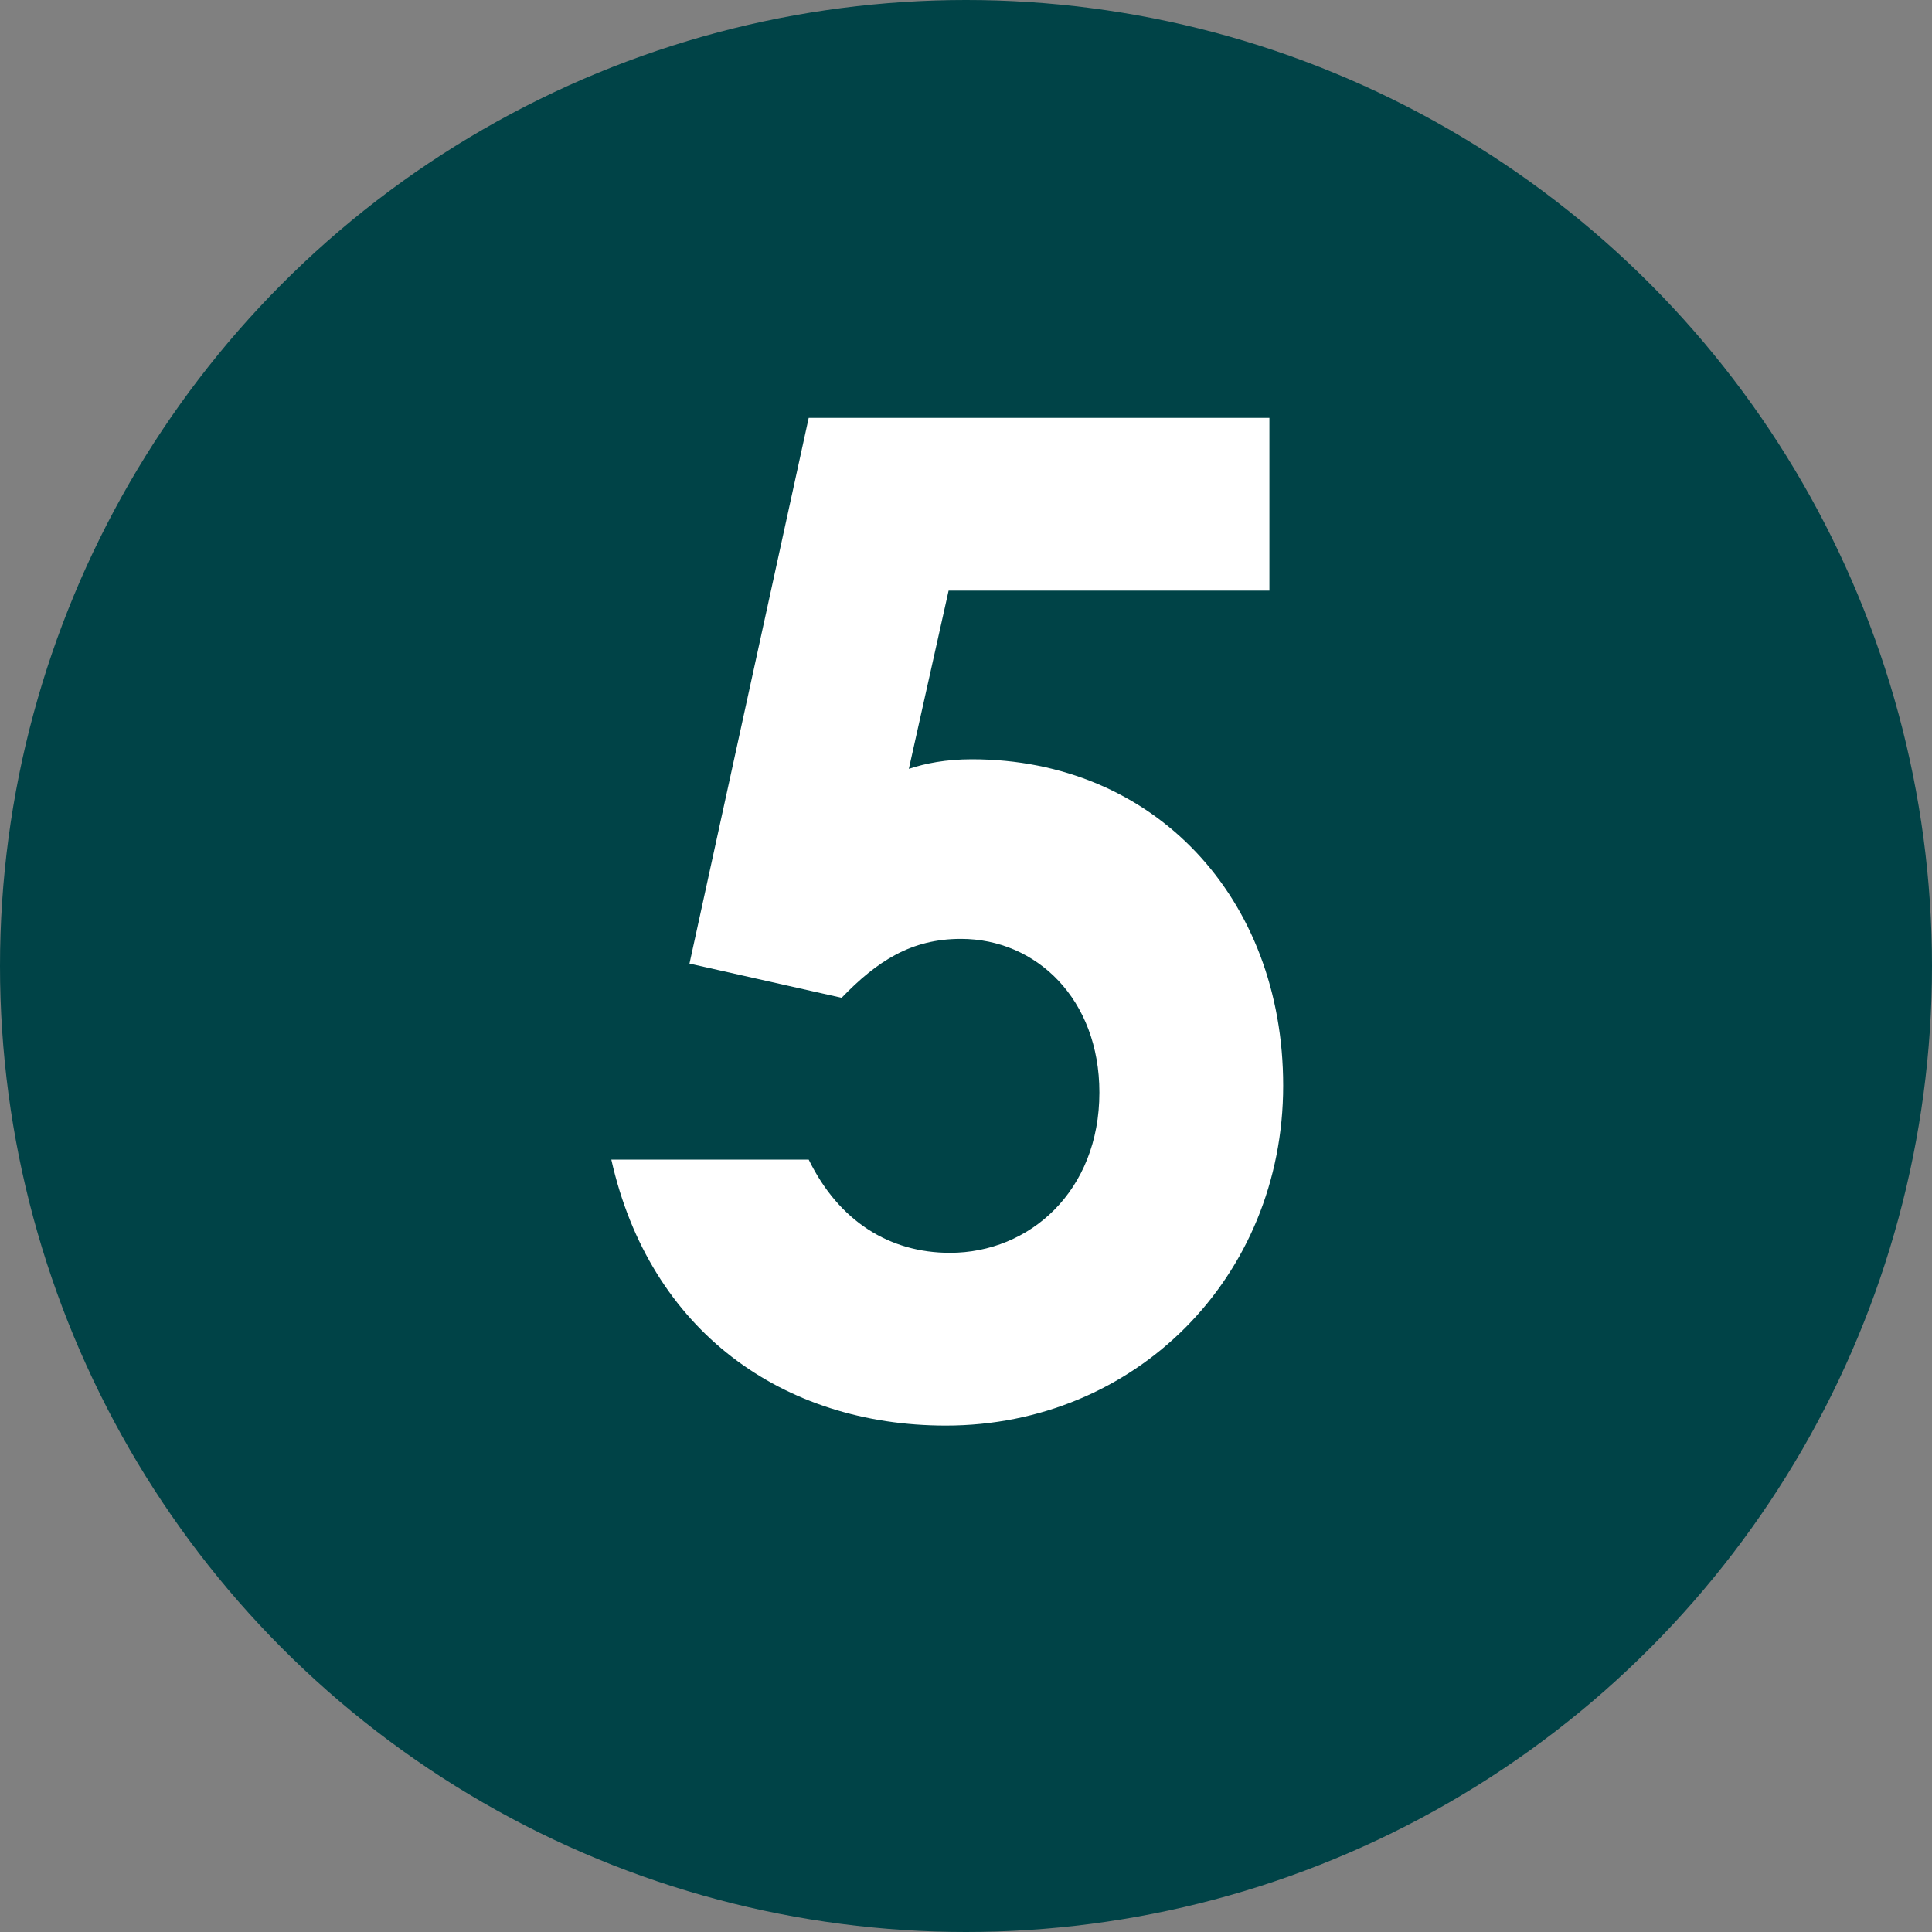
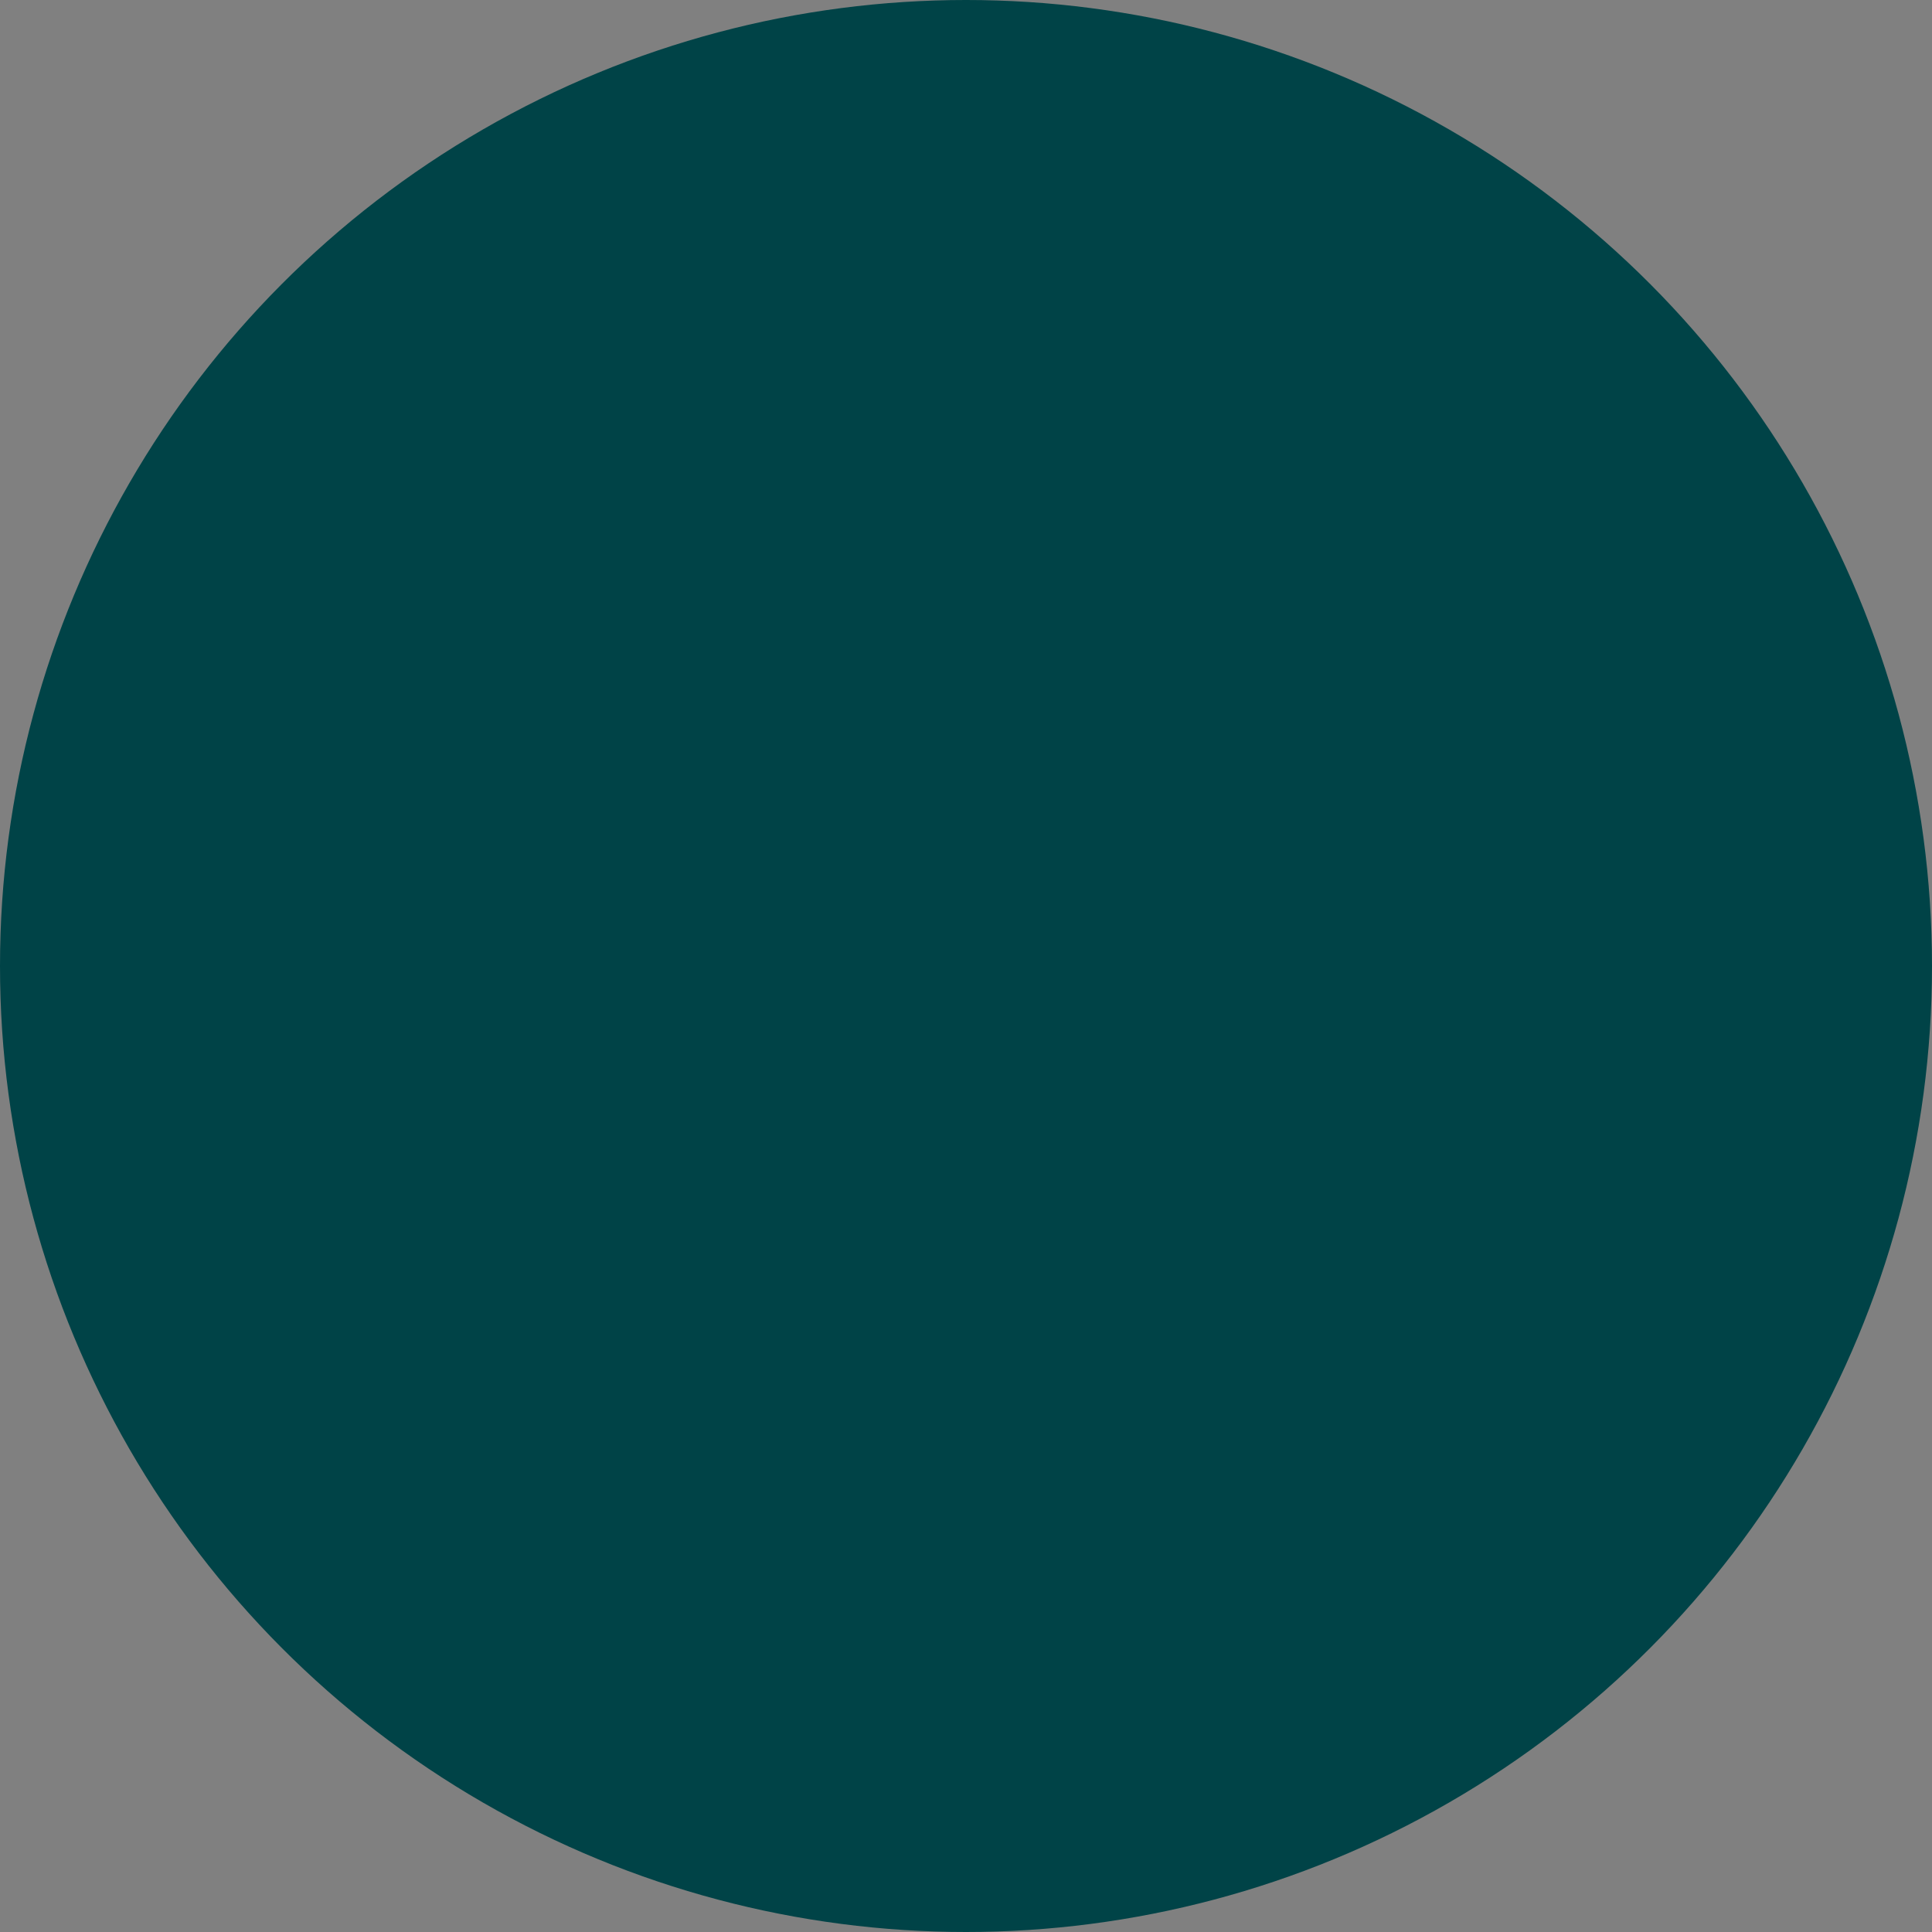
<svg xmlns="http://www.w3.org/2000/svg" width="24" height="24" viewBox="0 0 24 24" fill="none">
  <rect x="0" y="0" width="24" height="24" fill="#808080" stroke="none" />
  <circle cx="12" cy="12" r="12" fill="#004347" />
-   <path d="M8.565 11.97L10.046 5.191H15.769V7.337H11.784L11.29 9.551C11.494 9.483 11.75 9.432 12.073 9.432C14.338 9.432 15.94 11.152 15.94 13.486C15.94 15.87 14.1 17.709 11.75 17.709C9.723 17.709 8.071 16.534 7.594 14.405H10.046C10.421 15.172 11.051 15.563 11.801 15.563C12.789 15.563 13.657 14.797 13.657 13.571C13.657 12.412 12.874 11.663 11.937 11.663C11.324 11.663 10.898 11.935 10.455 12.395L8.565 11.97Z" fill="white" />
</svg>